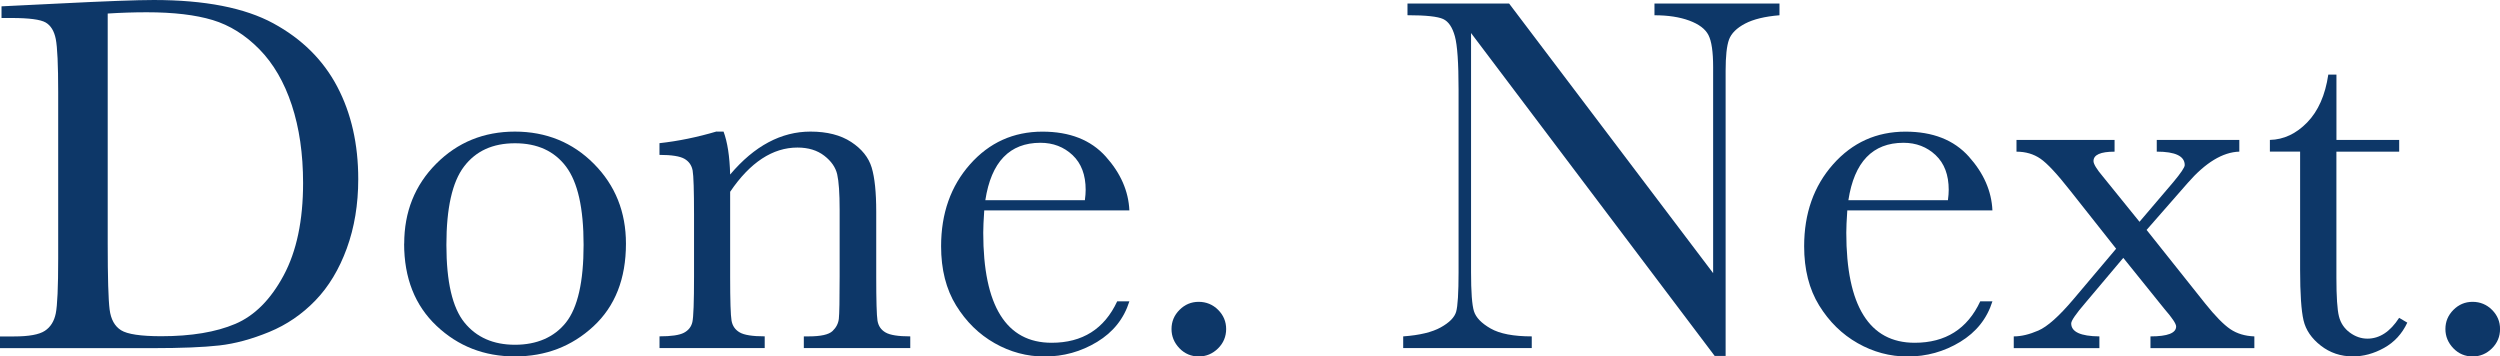
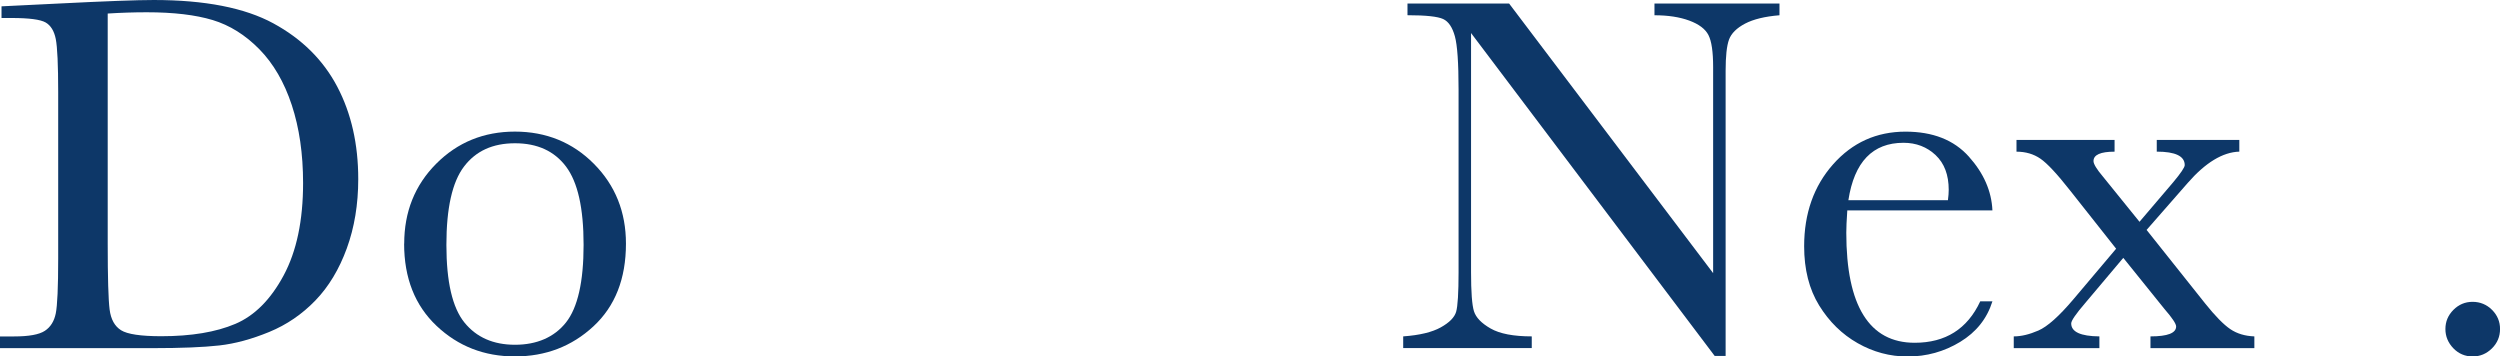
<svg xmlns="http://www.w3.org/2000/svg" id="Layer_2" data-name="Layer 2" viewBox="0 0 576.56 82.21">
  <defs>
    <style>
      .cls-1 {
        fill: #0d3768;
        stroke-width: 0px;
      }
    </style>
  </defs>
  <g id="svg">
    <g>
      <path class="cls-1" d="M.35,1.46l13.07-.64c10.9-.55,18.24-.82,22.03-.82,11.8,0,21,1.8,27.6,5.39,6.6,3.59,11.51,8.47,14.74,14.62s4.83,13.25,4.83,21.3c0,5.82-.88,11.14-2.64,15.97-1.76,4.82-4.17,8.83-7.24,12.01-3.07,3.18-6.62,5.61-10.66,7.27-4.04,1.66-7.88,2.7-11.51,3.11s-8.75.62-15.35.62H0v-2.7h3.28c3.4,0,5.75-.43,7.06-1.29,1.31-.86,2.15-2.2,2.52-4.01.37-1.82.56-6.04.56-12.69V21.27c0-6.33-.19-10.42-.56-12.28-.37-1.85-1.15-3.12-2.34-3.81-1.19-.68-3.8-1.03-7.82-1.03H.35V1.46ZM24.84,3.11v53.09c0,7.85.15,12.91.44,15.18.29,2.27,1.17,3.86,2.64,4.78,1.46.92,4.56,1.38,9.29,1.38,6.91,0,12.6-.95,17.05-2.84,4.45-1.89,8.17-5.62,11.16-11.19s4.48-12.67,4.48-21.3c0-6.72-.87-12.71-2.61-17.99-1.74-5.27-4.23-9.56-7.47-12.86-3.24-3.3-6.84-5.55-10.78-6.74-3.95-1.19-9-1.79-15.18-1.79-2.97,0-5.98.1-9.02.29Z" />
      <path class="cls-1" d="M93.22,56.19c0-7.34,2.46-13.49,7.38-18.43,4.92-4.94,10.98-7.41,18.16-7.41s13.3,2.48,18.22,7.44c4.92,4.96,7.38,11.09,7.38,18.4,0,8.09-2.5,14.44-7.5,19.07-5,4.63-11.04,6.94-18.11,6.94s-13.1-2.35-18.08-7.06c-4.98-4.71-7.47-11.02-7.47-18.96ZM102.95,56.48c0,8.52,1.39,14.48,4.16,17.9,2.77,3.42,6.66,5.13,11.66,5.13s9.03-1.71,11.75-5.13c2.71-3.42,4.07-9.38,4.07-17.9s-1.35-14.45-4.04-18.05c-2.7-3.59-6.62-5.39-11.78-5.39s-9.03,1.79-11.75,5.36c-2.72,3.57-4.07,9.6-4.07,18.08Z" />
-       <path class="cls-1" d="M165.29,30.35h1.58c.9,2.42,1.41,5.72,1.52,9.9,2.81-3.32,5.76-5.8,8.85-7.44,3.08-1.64,6.31-2.46,9.67-2.46,3.83,0,6.96.8,9.4,2.4,2.44,1.6,4.01,3.56,4.72,5.89.7,2.32,1.05,5.71,1.05,10.17v15c0,5.55.1,8.93.29,10.14.2,1.21.81,2.12,1.85,2.72,1.03.61,2.94.91,5.71.91v2.7h-24.55v-2.7h1.11c2.81,0,4.65-.41,5.51-1.23.86-.82,1.35-1.78,1.46-2.87.12-1.09.18-4.32.18-9.67v-15.47c0-3.79-.19-6.49-.56-8.12-.37-1.62-1.37-3.06-2.99-4.31-1.62-1.25-3.68-1.88-6.18-1.88-2.85,0-5.58.85-8.17,2.55s-5.05,4.25-7.35,7.65v19.57c0,5.55.11,8.93.32,10.14.21,1.21.84,2.12,1.88,2.72,1.03.61,2.96.91,5.77.91v2.7h-24.26v-2.7c2.7,0,4.57-.27,5.62-.82,1.05-.55,1.71-1.38,1.96-2.49.25-1.11.38-4.6.38-10.46v-14.3c0-5.59-.11-8.97-.32-10.17-.22-1.19-.84-2.09-1.88-2.7-1.04-.6-2.96-.91-5.77-.91v-2.7c4.3-.47,8.69-1.37,13.18-2.7Z" />
-       <path class="cls-1" d="M260.45,48.52h-33.46c-.16,2.31-.23,4.02-.23,5.16,0,8.44,1.32,14.78,3.96,19.01,2.64,4.24,6.57,6.36,11.81,6.36,7.11,0,12.15-3.18,15.12-9.55h2.81c-1.25,3.98-3.73,7.1-7.44,9.35-3.71,2.25-7.75,3.37-12.13,3.37-4.06,0-7.9-1.03-11.51-3.08-3.61-2.05-6.57-4.95-8.88-8.7-2.31-3.75-3.46-8.3-3.46-13.65,0-7.58,2.23-13.88,6.68-18.9,4.45-5.02,10.02-7.53,16.7-7.53,6.29,0,11.15,1.91,14.59,5.74,3.44,3.83,5.25,7.97,5.45,12.42ZM250.2,46.17c.12-.9.18-1.7.18-2.4,0-3.44-1.01-6.1-3.02-8-2.01-1.89-4.48-2.84-7.41-2.84-7.11,0-11.35,4.41-12.71,13.24h22.97Z" />
-       <path class="cls-1" d="M270.18,75.88c0-1.72.62-3.19,1.85-4.42s2.7-1.85,4.42-1.85,3.25.62,4.48,1.85,1.85,2.71,1.85,4.42-.62,3.25-1.88,4.48c-1.25,1.23-2.73,1.85-4.45,1.85s-3.24-.64-4.45-1.9c-1.21-1.27-1.82-2.74-1.82-4.42Z" />
      <path class="cls-1" d="M395.45,82.09L339.26,7.62v55.14c0,4.57.22,7.58.67,9.02.45,1.45,1.73,2.77,3.84,3.98,2.11,1.21,5.27,1.82,9.49,1.82v2.7h-29.65v-2.7c3.79-.27,6.68-.97,8.67-2.08s3.17-2.31,3.54-3.6c.37-1.29.56-4.34.56-9.14V20.62c0-6.09-.28-10.18-.85-12.25-.57-2.07-1.46-3.4-2.7-3.98s-3.98-.88-8.23-.88V.82h23.44l47.05,62.17V15.47c0-3.52-.36-5.98-1.08-7.38-.72-1.41-2.2-2.52-4.42-3.34s-4.9-1.23-8.03-1.23V.82h28.83v2.7c-3.36.27-6.01.92-7.94,1.93-1.93,1.02-3.16,2.24-3.69,3.66-.53,1.43-.79,3.84-.79,7.24v65.74h-2.52Z" />
      <path class="cls-1" d="M459.49,48.52h-33.46c-.16,2.31-.23,4.02-.23,5.16,0,8.44,1.32,14.78,3.96,19.01,2.64,4.24,6.57,6.36,11.81,6.36,7.11,0,12.15-3.18,15.12-9.55h2.81c-1.25,3.98-3.73,7.1-7.44,9.35-3.71,2.25-7.75,3.37-12.13,3.37-4.06,0-7.9-1.03-11.51-3.08-3.61-2.05-6.57-4.95-8.88-8.7-2.31-3.75-3.46-8.3-3.46-13.65,0-7.58,2.23-13.88,6.68-18.9,4.45-5.02,10.02-7.53,16.7-7.53,6.29,0,11.15,1.91,14.59,5.74,3.44,3.83,5.25,7.97,5.45,12.42ZM449.24,46.17c.12-.9.18-1.7.18-2.4,0-3.44-1.01-6.1-3.02-8-2.01-1.89-4.48-2.84-7.41-2.84-7.11,0-11.35,4.41-12.71,13.24h22.97Z" />
      <path class="cls-1" d="M495.06,53.03l13.48,16.93c2.34,2.93,4.29,4.91,5.83,5.95,1.54,1.04,3.39,1.59,5.54,1.67v2.7h-23.96v-2.7c3.95,0,5.92-.76,5.92-2.29,0-.62-.9-1.97-2.7-4.04l-9.49-11.78-8.79,10.43c-2.15,2.5-3.22,4.06-3.22,4.69,0,1.95,2.17,2.95,6.5,2.99v2.7h-19.75v-2.7c1.72,0,3.61-.45,5.68-1.35,2.07-.9,4.75-3.28,8.03-7.15l9.9-11.72-10.61-13.42c-3.01-3.83-5.29-6.28-6.86-7.35-1.56-1.07-3.4-1.61-5.51-1.61v-2.7h22.62v2.7c-3.24,0-4.86.72-4.86,2.17,0,.66.72,1.86,2.17,3.57l8.44,10.43,7.79-9.14c1.76-2.11,2.64-3.42,2.64-3.93,0-2.07-2.15-3.11-6.45-3.11v-2.7h19.04v2.7c-3.83.12-7.79,2.52-11.89,7.21l-9.49,10.84Z" />
-       <path class="cls-1" d="M553.3,34.98h-14.47v29c0,4.45.2,7.45.59,8.99.39,1.54,1.22,2.78,2.49,3.72,1.27.94,2.63,1.41,4.07,1.41,2.81,0,5.25-1.6,7.32-4.8l1.88,1.11c-1.21,2.58-3,4.52-5.36,5.83-2.36,1.31-4.76,1.96-7.18,1.96-2.81,0-5.28-.83-7.41-2.49-2.13-1.66-3.46-3.6-3.98-5.83s-.79-6.13-.79-11.72v-27.19h-6.97v-2.7c3.2-.08,6.07-1.43,8.61-4.04,2.54-2.62,4.16-6.29,4.86-11.02h1.88v15.06h14.47v2.7Z" />
      <path class="cls-1" d="M563.97,75.88c0-1.72.62-3.19,1.85-4.42s2.7-1.85,4.42-1.85,3.25.62,4.48,1.85,1.85,2.71,1.85,4.42-.62,3.25-1.88,4.48c-1.25,1.23-2.73,1.85-4.45,1.85s-3.24-.64-4.45-1.9c-1.21-1.27-1.82-2.74-1.82-4.42Z" />
    </g>
  </g>
</svg>